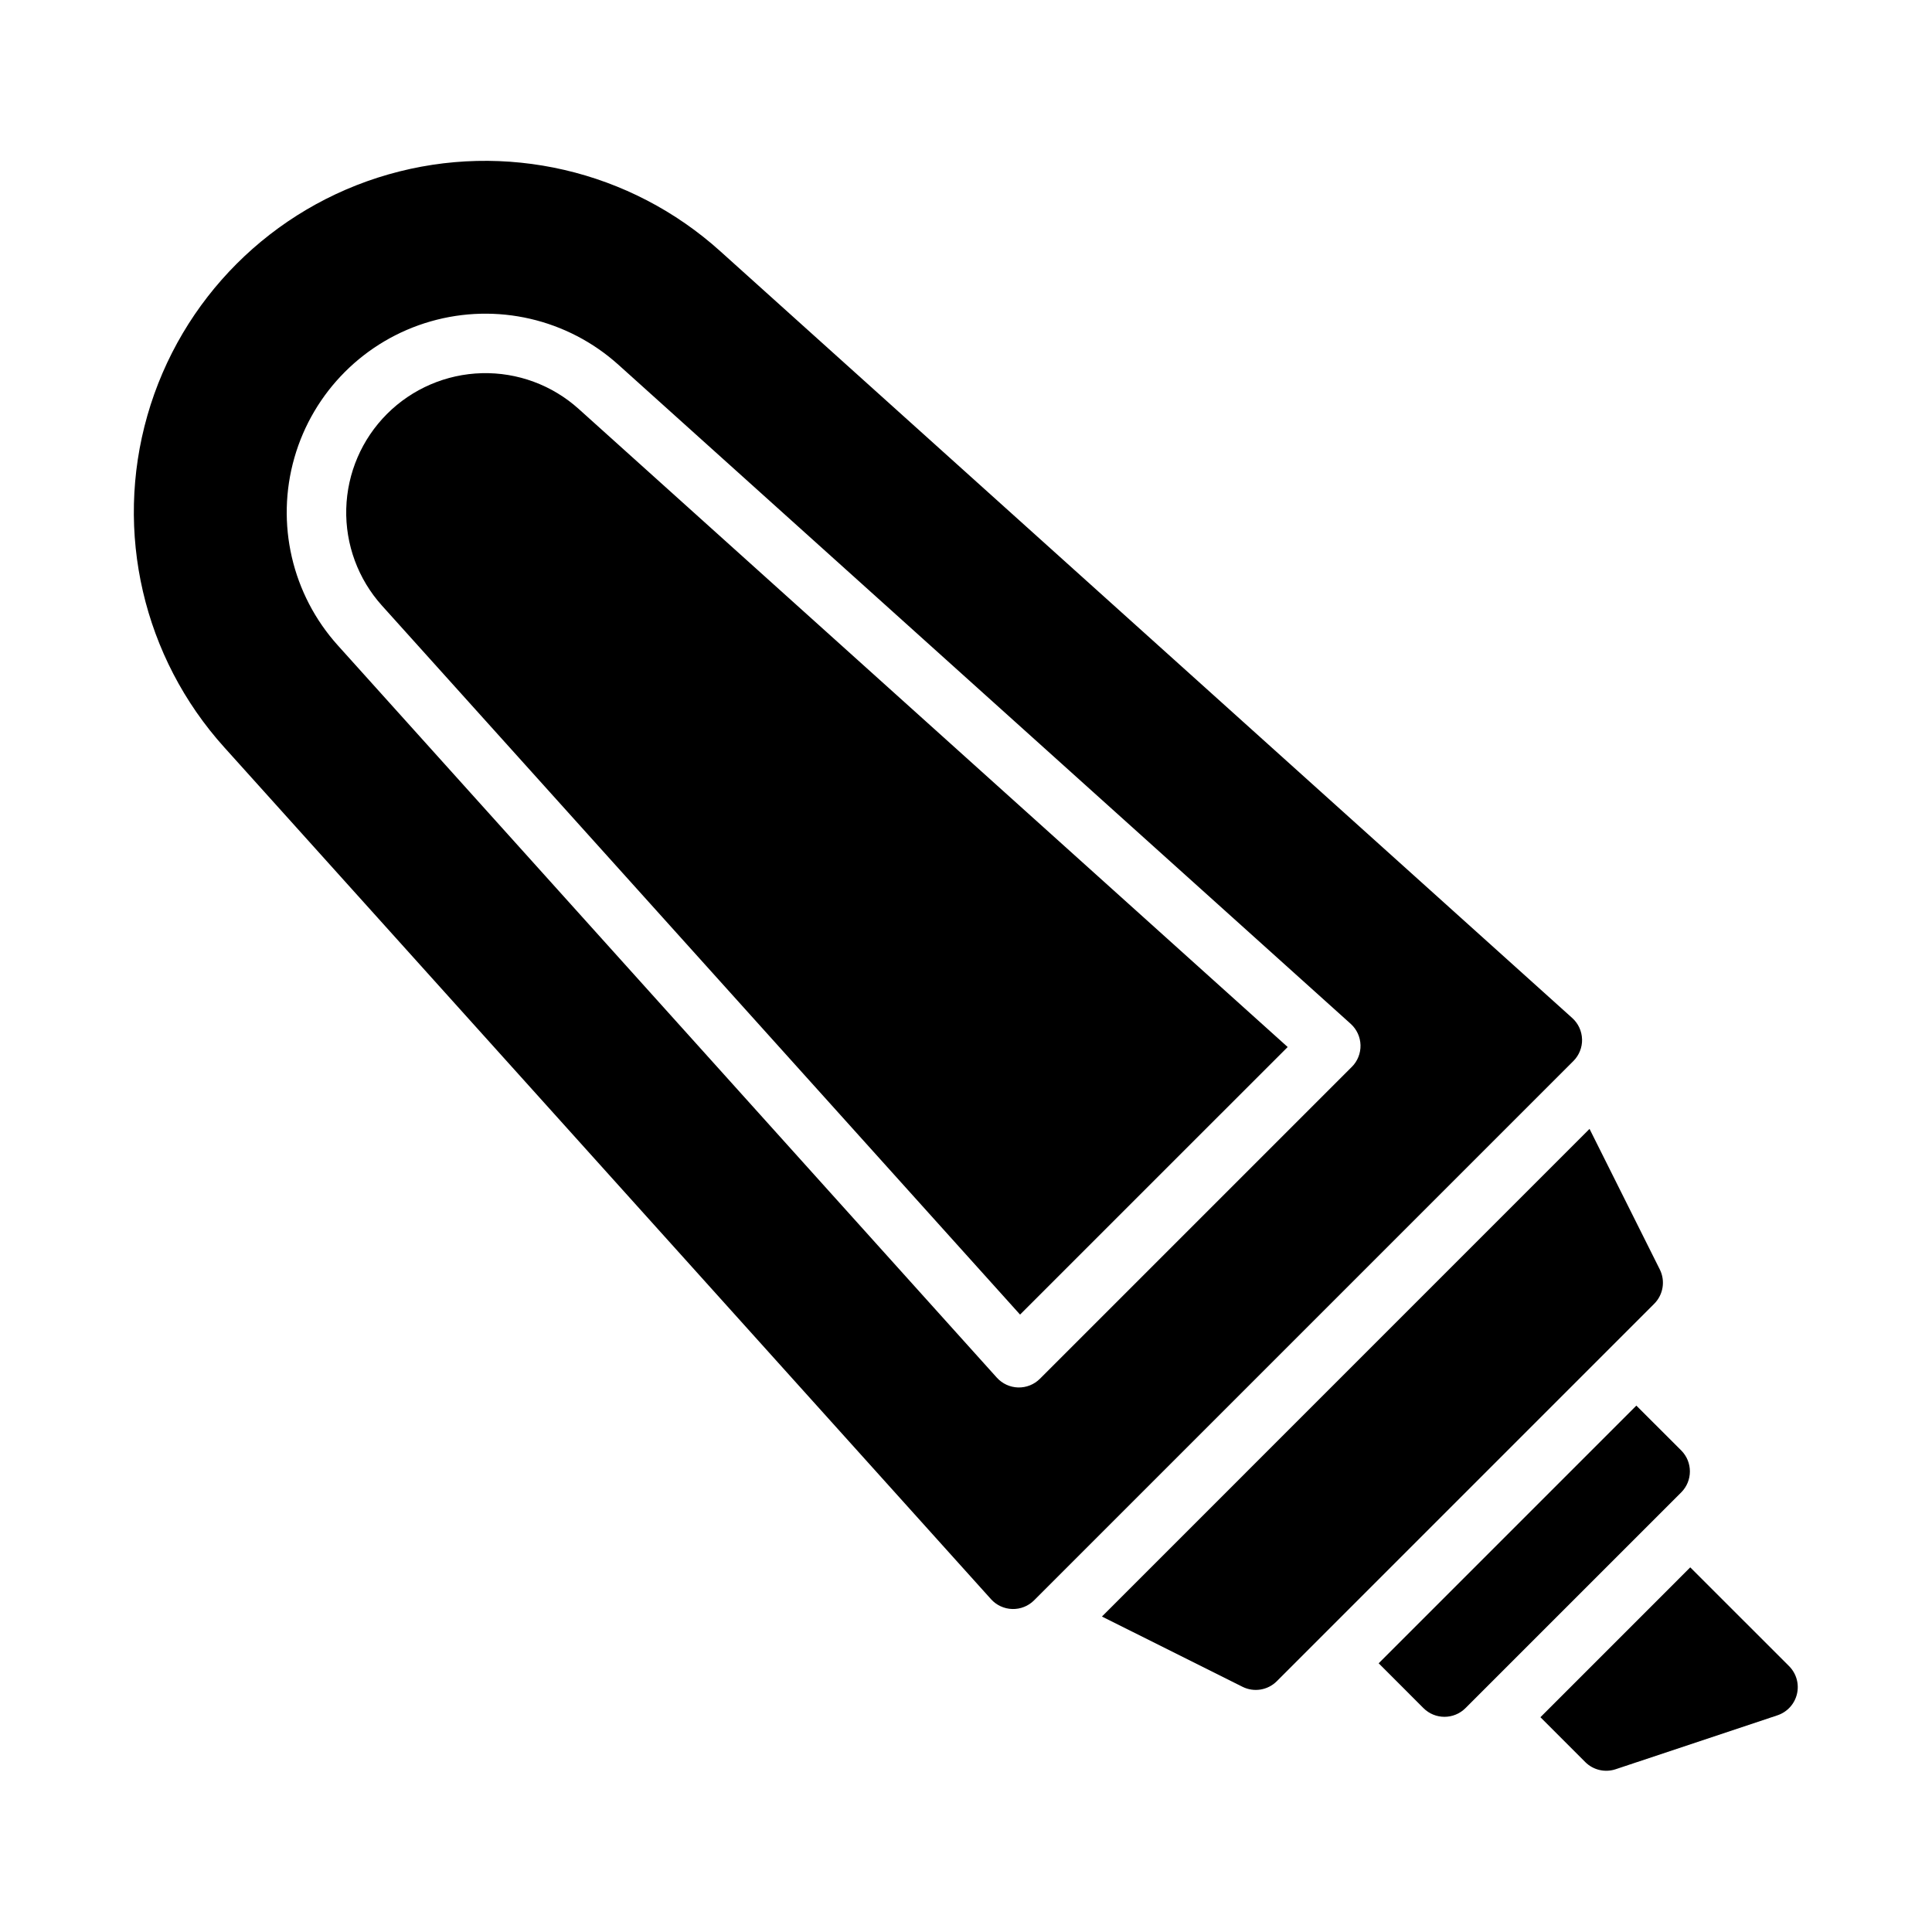
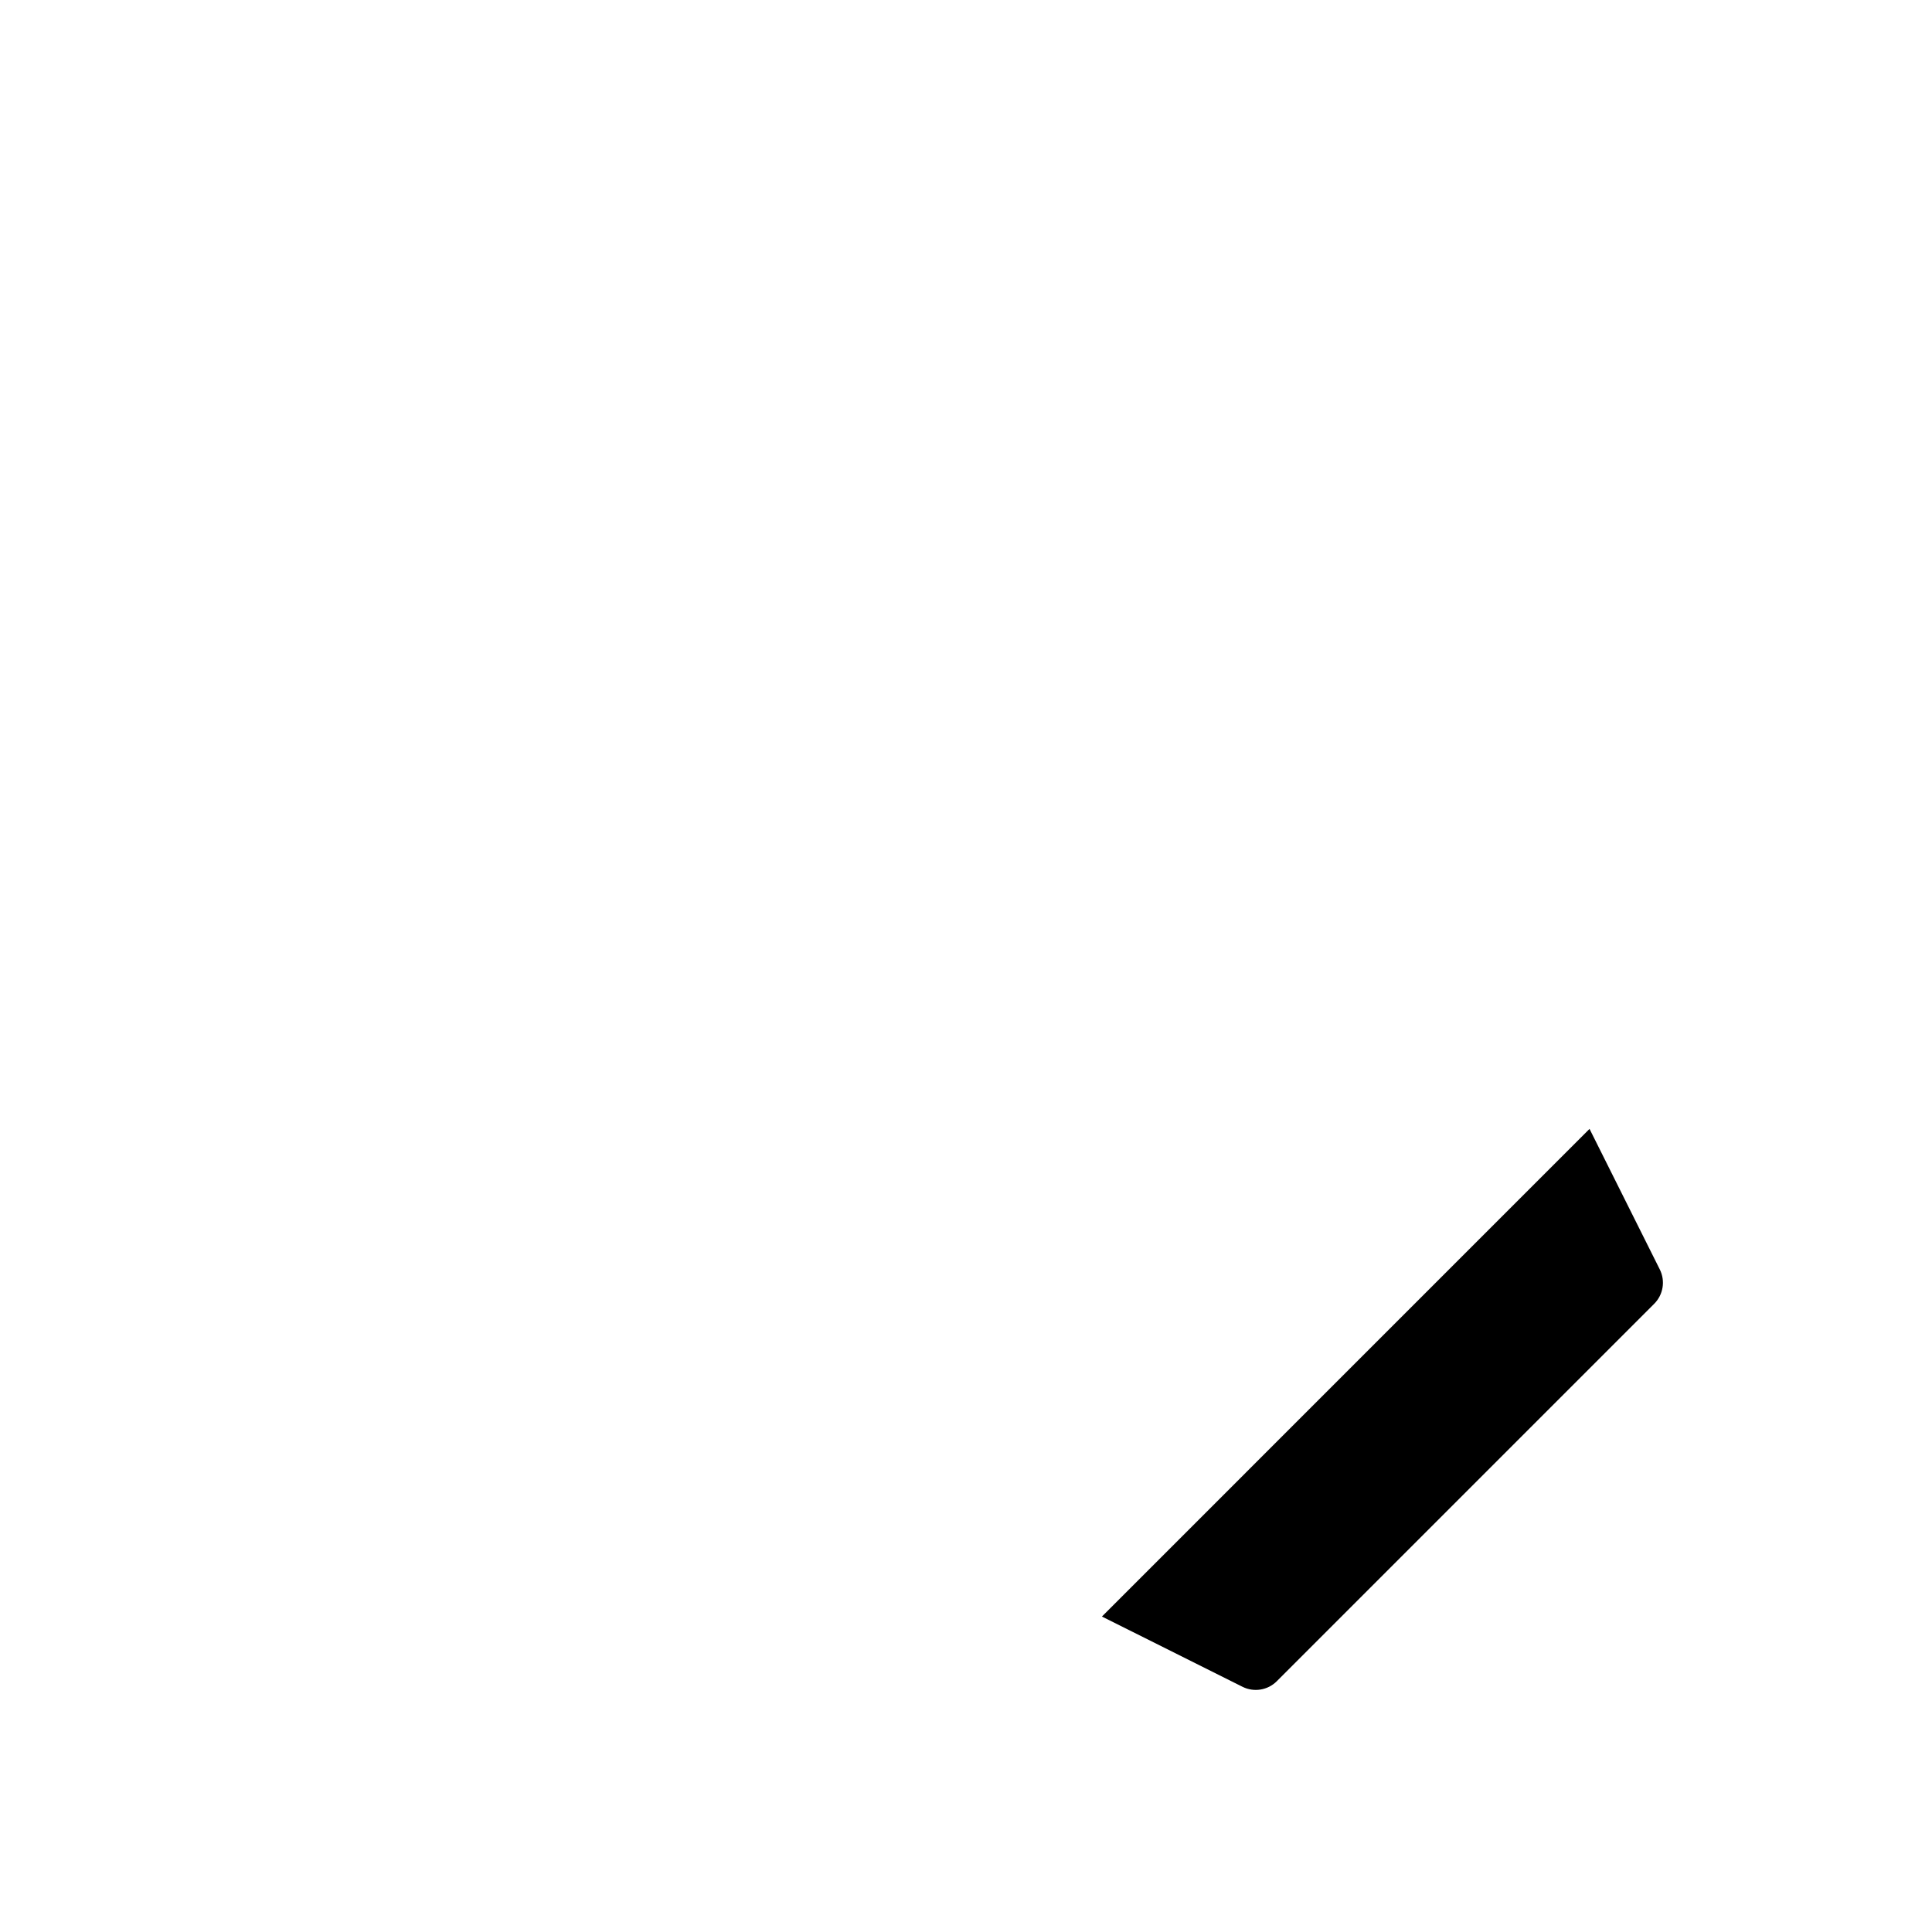
<svg xmlns="http://www.w3.org/2000/svg" fill="#000000" width="800px" height="800px" version="1.1" viewBox="144 144 512 512">
  <g>
-     <path d="m246.56 253.7c-6.688 6.688-10.551 15.684-10.801 25.137-0.246 9.449 3.141 18.637 9.469 25.664l169.1 187.88 70.918-70.91-187.89-169.1c-7.027-6.328-16.211-9.719-25.664-9.473-9.453 0.25-18.449 4.117-25.133 10.801z" />
-     <path d="m563.26 419.42c-0.059-2.16-1-4.199-2.606-5.644l-225.72-203.15c-23.844-21.531-57.109-29.246-87.996-20.406-30.887 8.844-55.031 32.988-63.875 63.875-8.84 30.887-1.125 64.148 20.406 87.996l203.16 225.71c1.445 1.605 3.488 2.547 5.644 2.602 2.16 0.059 4.246-0.773 5.773-2.301l142.91-142.91c1.527-1.523 2.363-3.609 2.309-5.769zm-61.016 7.312-82.656 82.656c-1.527 1.527-3.613 2.359-5.773 2.305-2.156-0.059-4.199-1-5.644-2.602l-174.64-194.05c-12.16-13.492-16.512-32.297-11.508-49.762 5.004-17.461 18.652-31.109 36.117-36.113 17.461-5.004 36.266-0.652 49.758 11.508l194.05 174.65c1.605 1.445 2.543 3.484 2.602 5.644 0.055 2.156-0.777 4.246-2.301 5.769z" />
-     <path d="m618.12 585.54-26.184-26.176-39.707 39.715 11.879 11.887c2.113 2.109 5.234 2.844 8.062 1.898l42.871-14.289c2.59-0.863 4.547-3.004 5.172-5.66 0.629-2.656-0.164-5.445-2.094-7.375z" />
-     <path d="m589.54 528.38-11.891-11.879-68.289 68.289 11.871 11.879c3.074 3.074 8.059 3.074 11.133 0l57.168-57.16-0.004 0.004c3.078-3.074 3.082-8.055 0.012-11.133z" />
    <path d="m583.86 480.41-18.617-37.242-129.22 129.23 37.25 18.617c3.031 1.516 6.691 0.922 9.086-1.469l100.03-100.04c2.394-2.398 2.988-6.062 1.473-9.094z" />
  </g>
</svg>